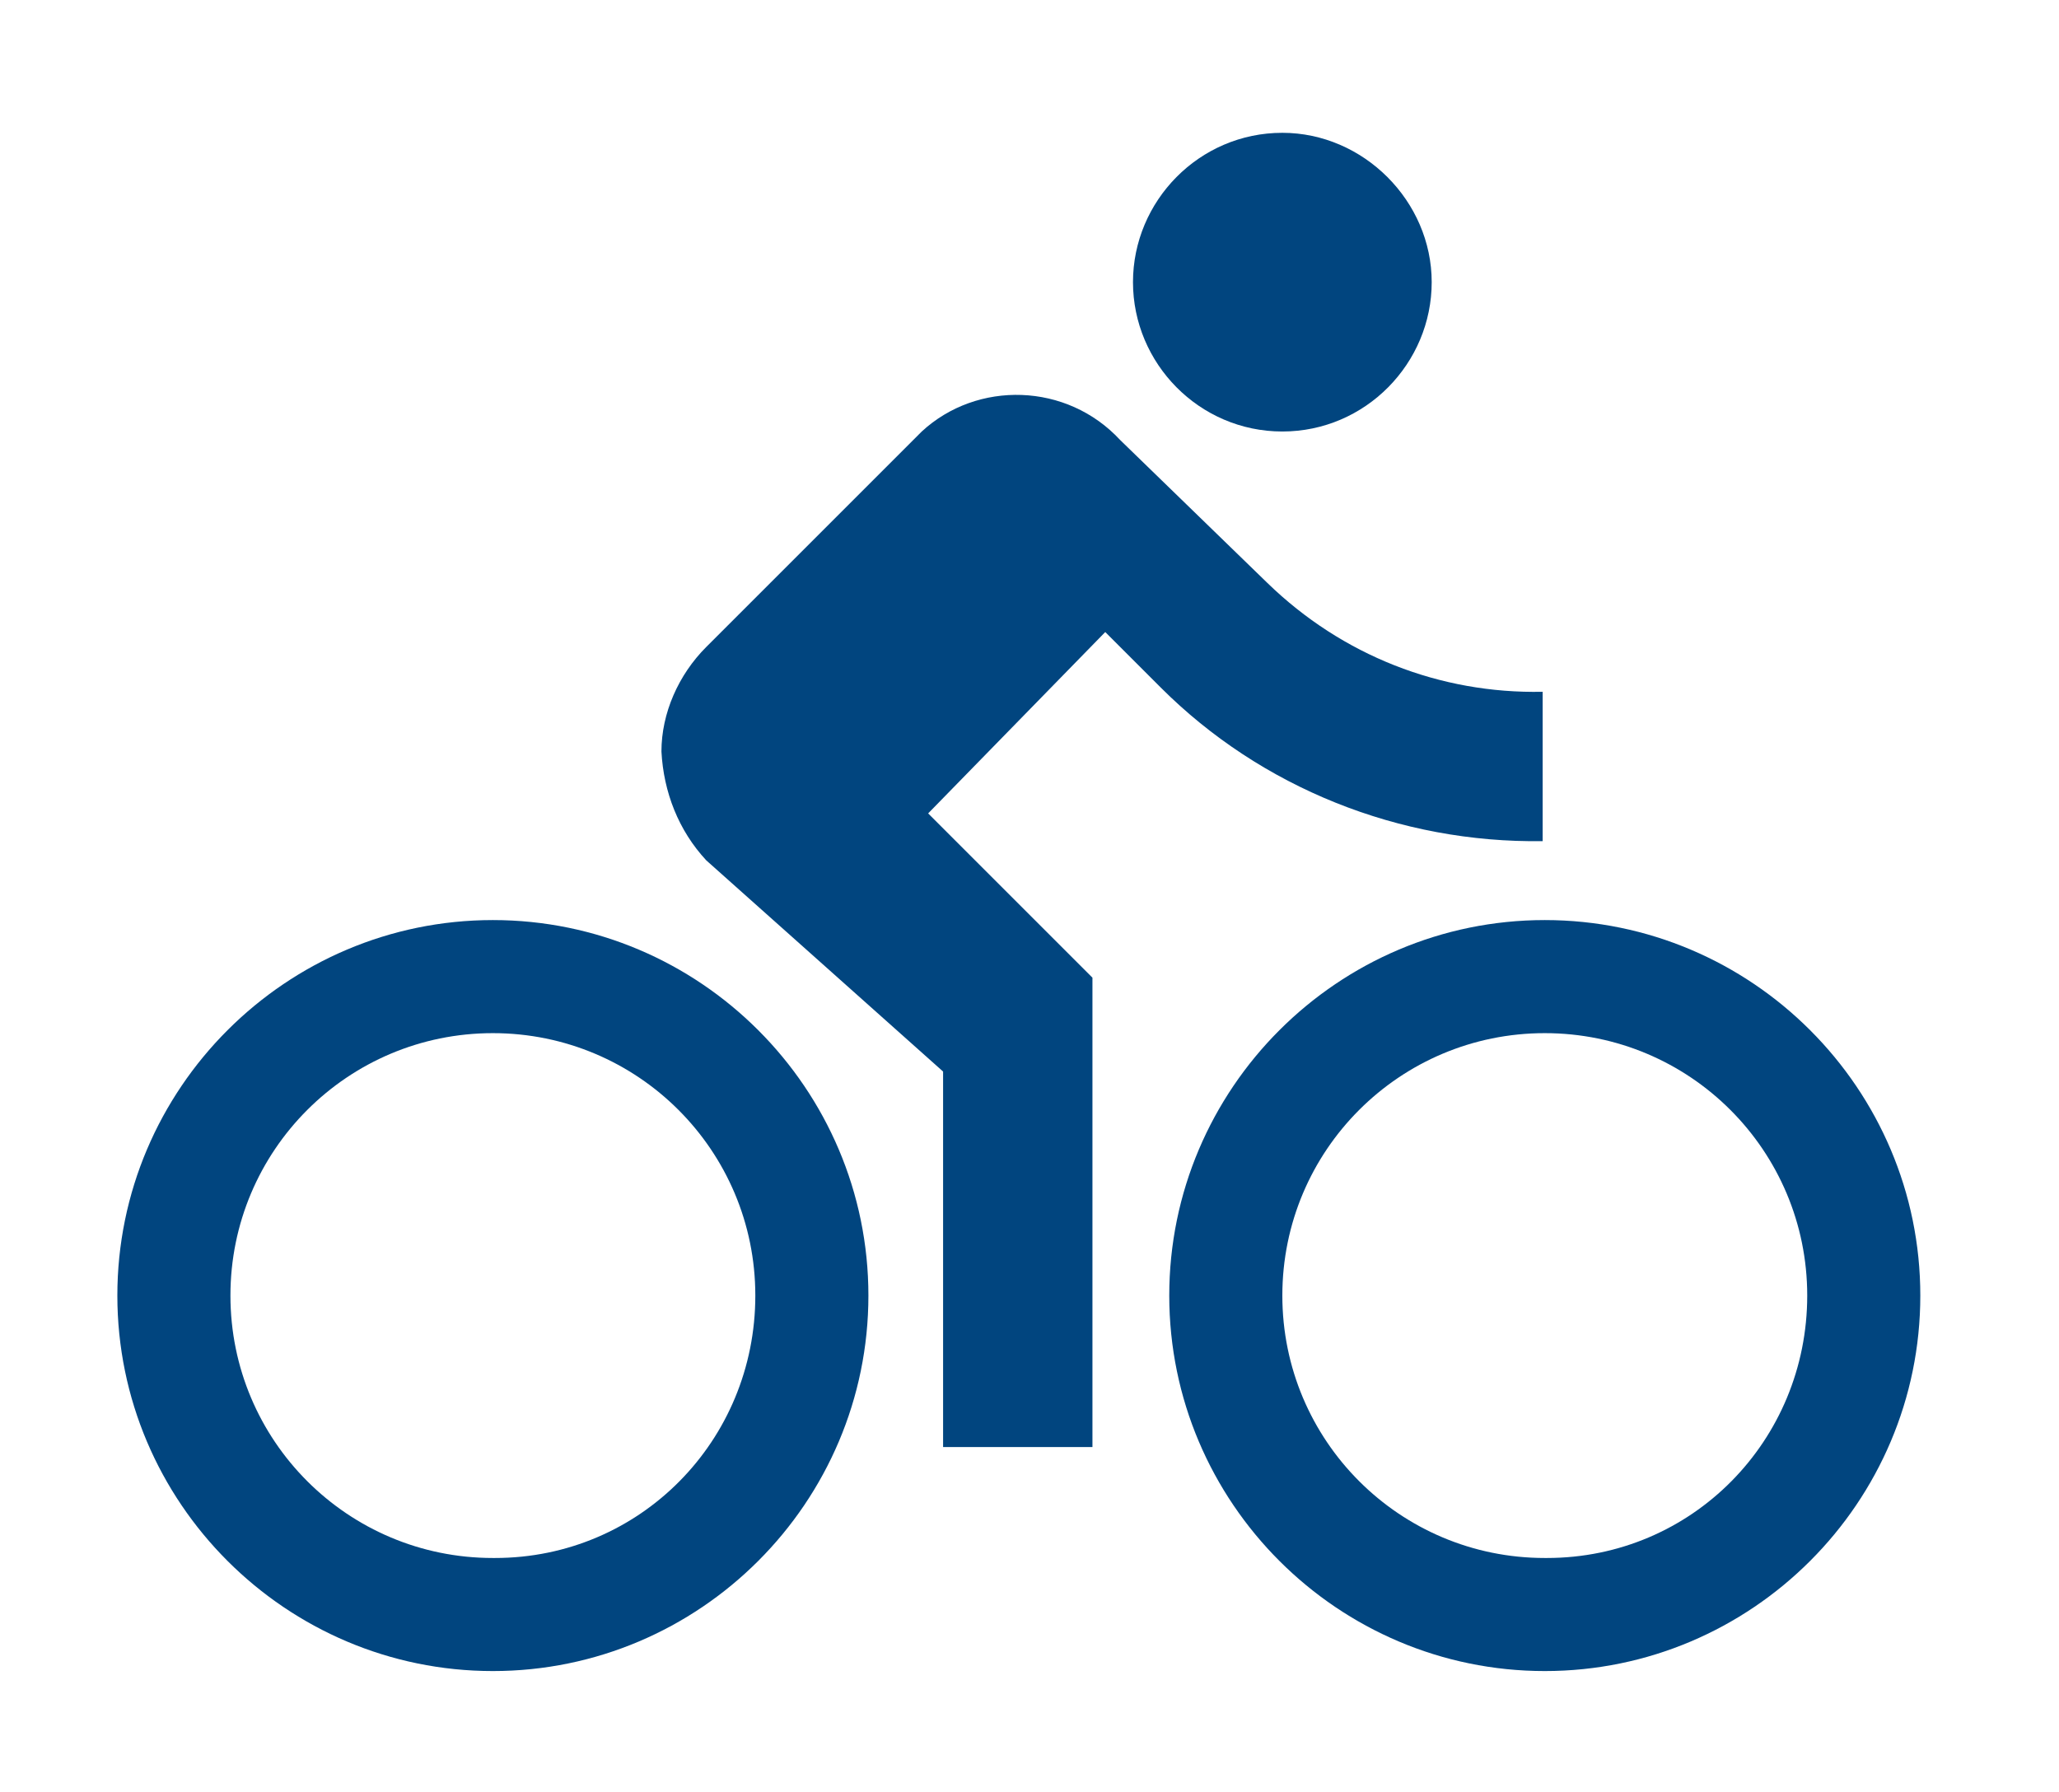
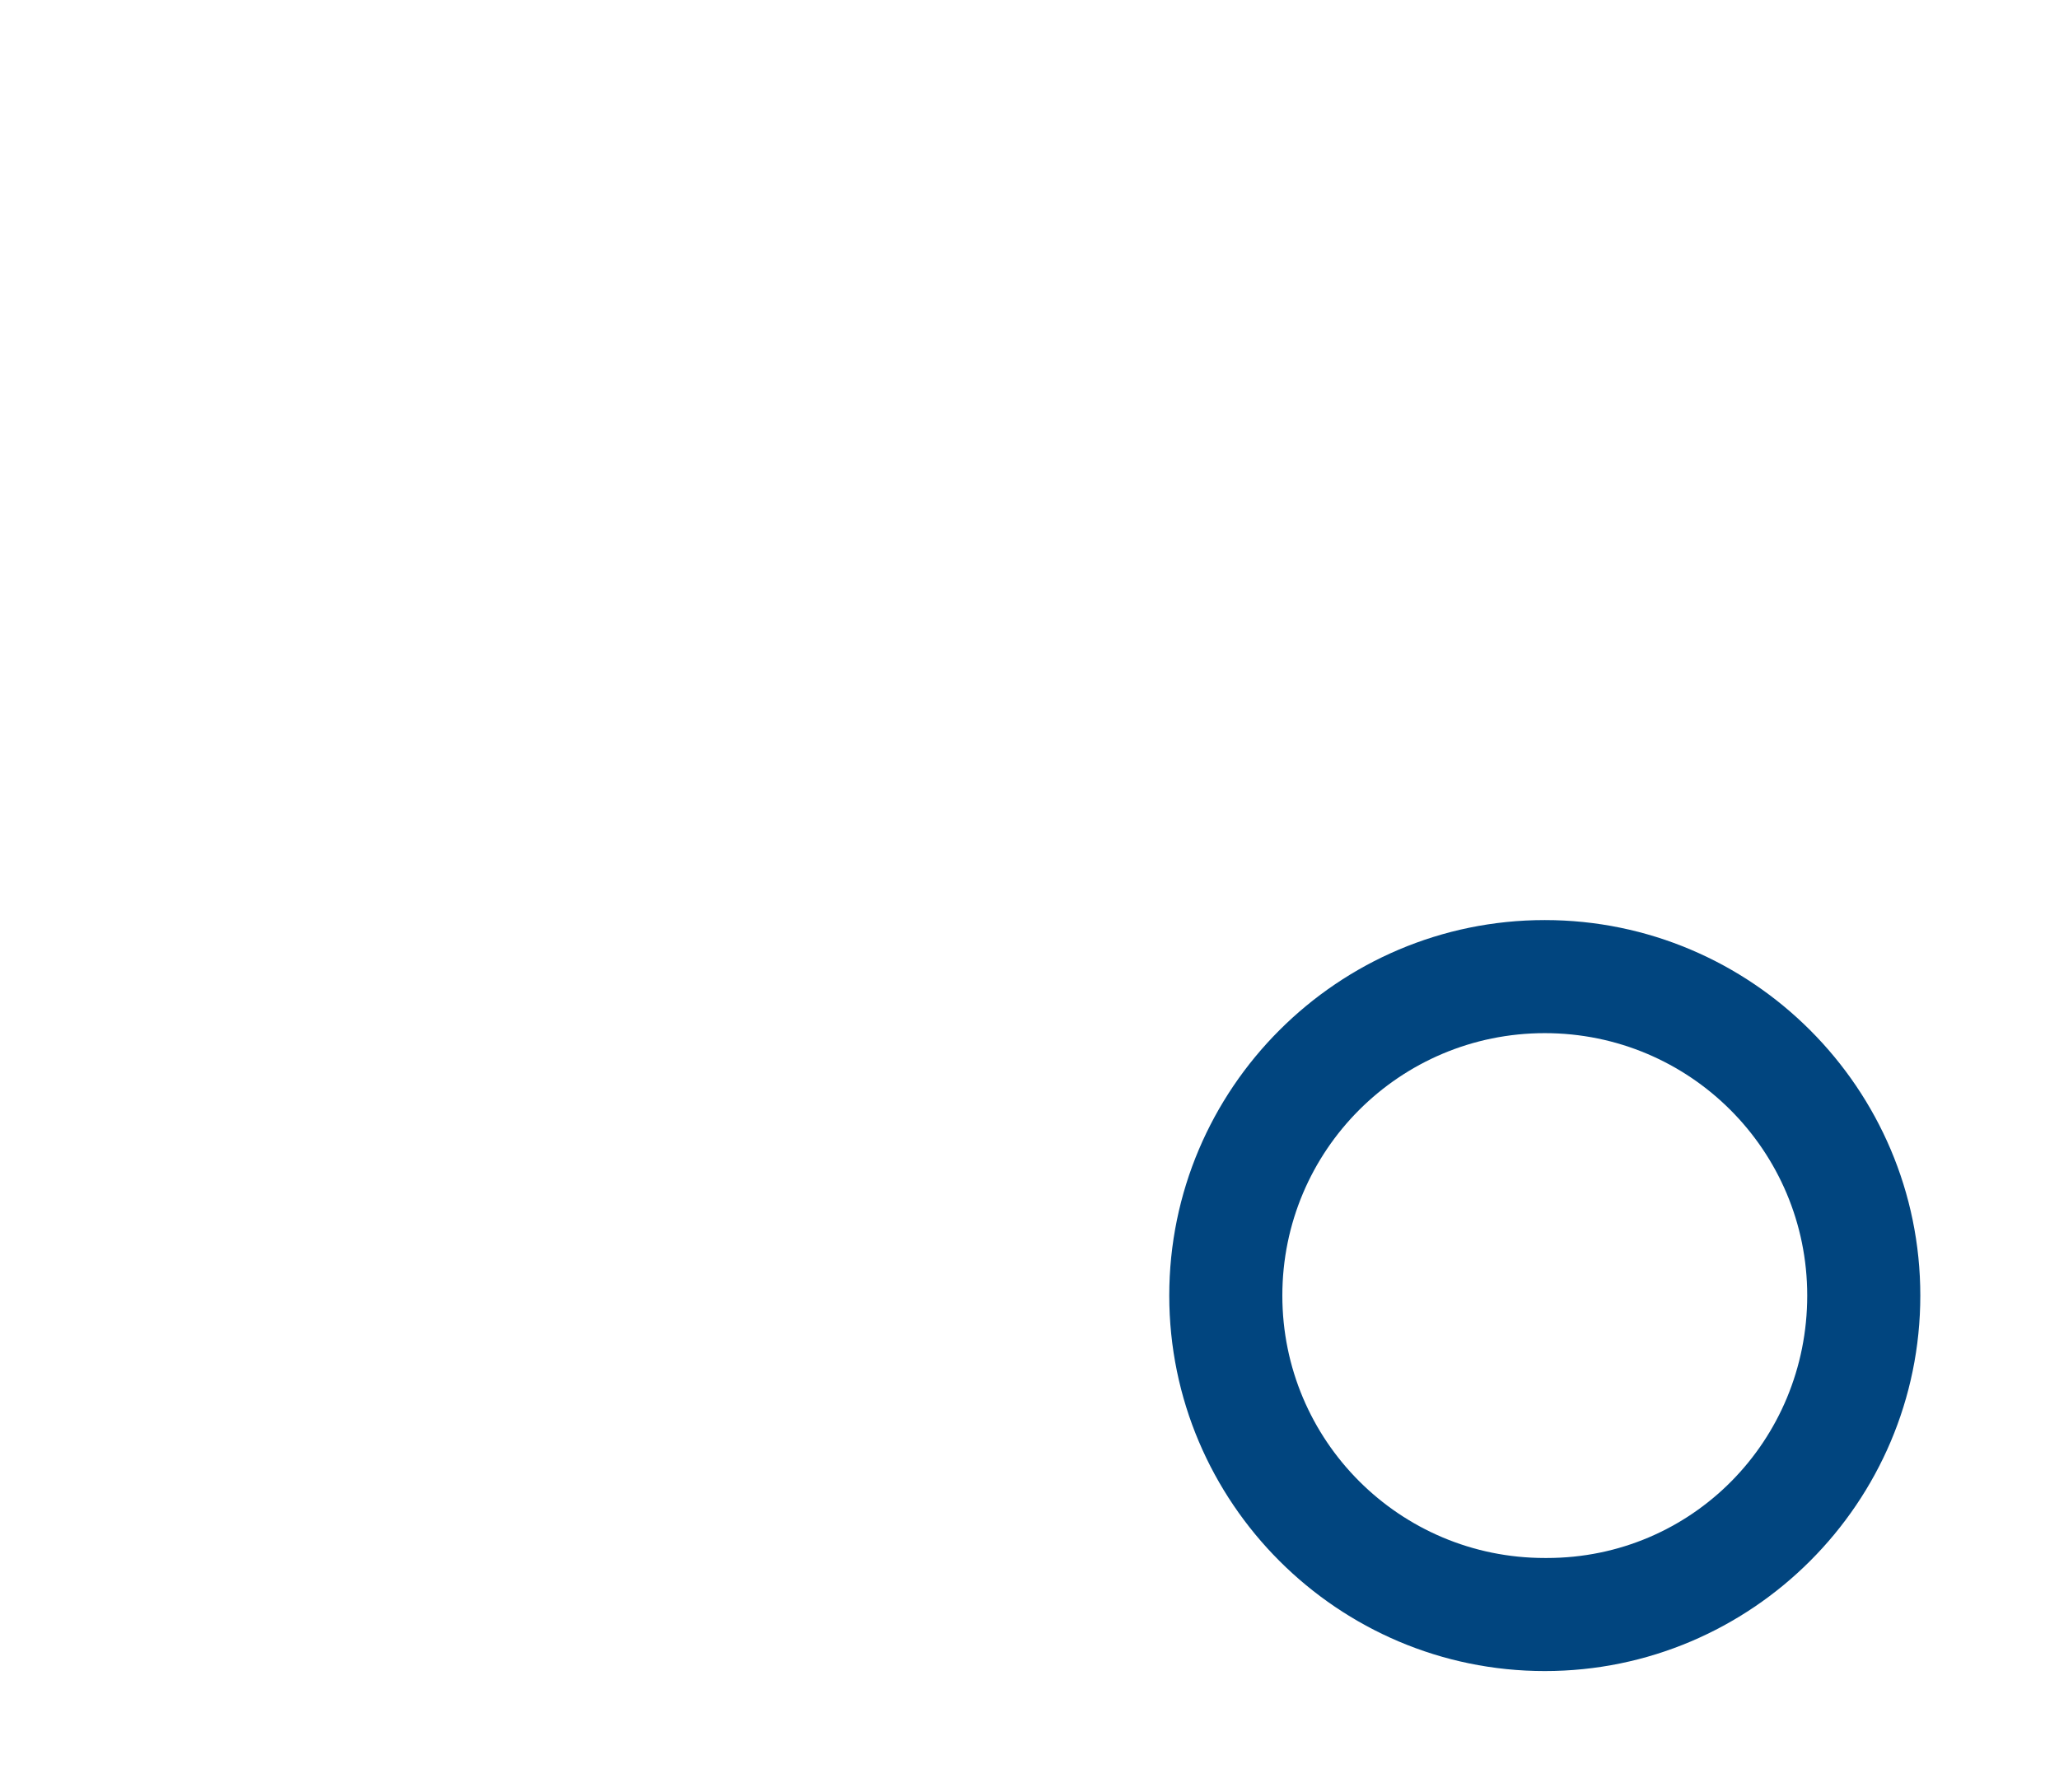
<svg xmlns="http://www.w3.org/2000/svg" xml:space="preserve" style="enable-background:new 0 0 96.5 84;" viewBox="0 0 96.5 84" y="0px" x="0px" id="图层_1" version="1.1">
  <style type="text/css">
	.st0{fill:none;}
	.st1{fill:#01457F;}
</style>
-   <rect height="84" width="84" class="st0" y="0" x="5.5" />
  <g transform="translate(7945 3137.125)" id="Icon">
-     <path d="M-7884.9-3116.9c3.9,0,7-3.2,7-7s-3.2-7-7-7c-3.9,0-7,3.2-7,7   C-7891.9-3120.1-7888.8-3116.9-7884.9-3116.9z" class="st1" id="路径_56085" />
-     <path d="M-7921.9-3094c-9.7,0-17.6,7.9-17.6,17.6c0,9.7,7.9,17.6,17.6,17.6   c9.7,0,17.6-7.9,17.6-17.6C-7904.3-3086.1-7912.2-3094-7921.9-3094z M-7921.9-3064.1c-6.8,0-12.3-5.5-12.3-12.3   c0-6.8,5.5-12.3,12.3-12.3s12.3,5.5,12.3,12.3c0,6.8-5.4,12.3-12.2,12.3C-7921.8-3064.1-7921.8-3064.1-7921.9-3064.1   L-7921.9-3064.1z" class="st1" id="路径_56086" />
-     <path d="M-7872.7-3097.7v-7c-4.8,0.1-9.4-1.7-12.9-5.1l-6.9-6.7c-2.5-2.7-6.7-2.8-9.3-0.4   c-0.1,0.1-0.2,0.2-0.4,0.4l-9.7,9.7c-1.3,1.3-2.1,3.1-2.1,4.9c0.1,1.9,0.8,3.7,2.1,5.1l11.1,9.9v17.6h7v-22l-7.7-7.7l8.3-8.5   l2.6,2.6C-7885.9-3100.2-7879.4-3097.6-7872.7-3097.7z" class="st1" id="路径_56087" />
    <path d="M-7872.6-3094c-9.7,0-17.6,7.9-17.6,17.6c0,9.7,7.9,17.6,17.6,17.6   c9.7,0,17.6-7.9,17.6-17.6C-7855-3086.1-7862.9-3094-7872.6-3094z M-7872.6-3064.1c-6.8,0-12.3-5.5-12.3-12.3   c0-6.8,5.5-12.3,12.3-12.3c6.8,0,12.3,5.5,12.3,12.3c0,6.8-5.4,12.3-12.2,12.3C-7872.5-3064.1-7872.5-3064.1-7872.6-3064.1   L-7872.6-3064.1z" class="st1" id="路径_56088" />
  </g>
</svg>